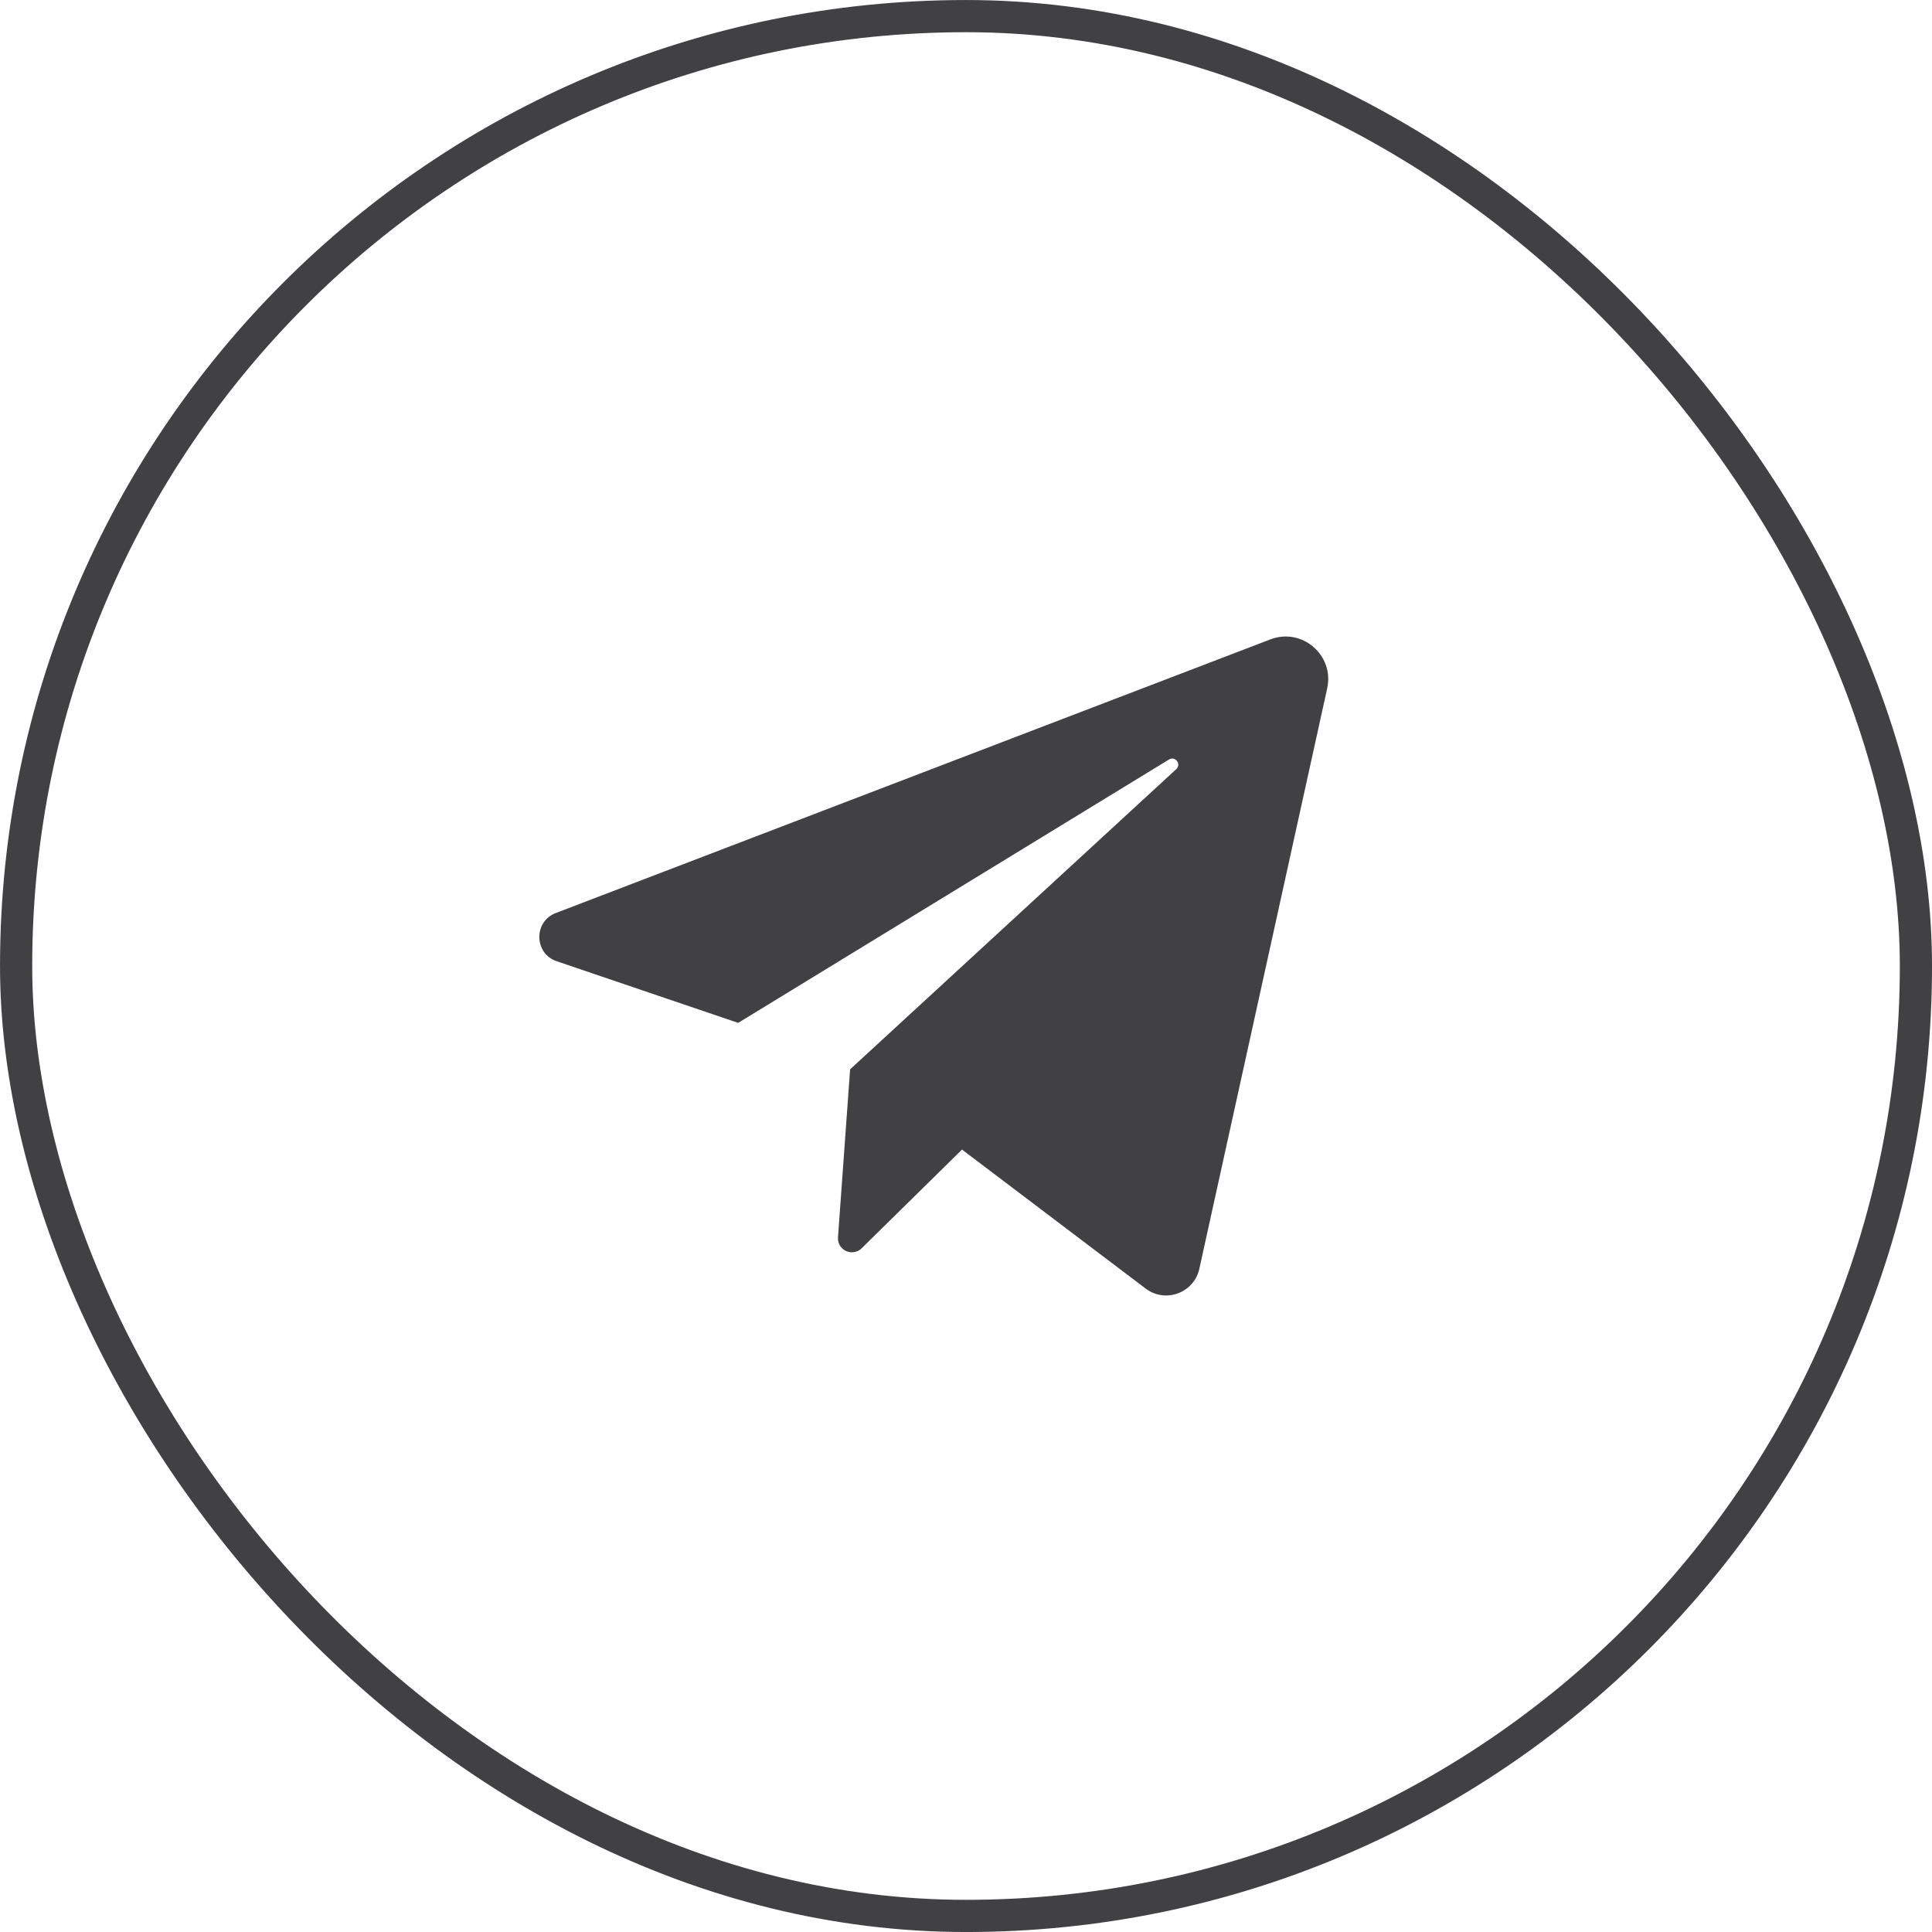
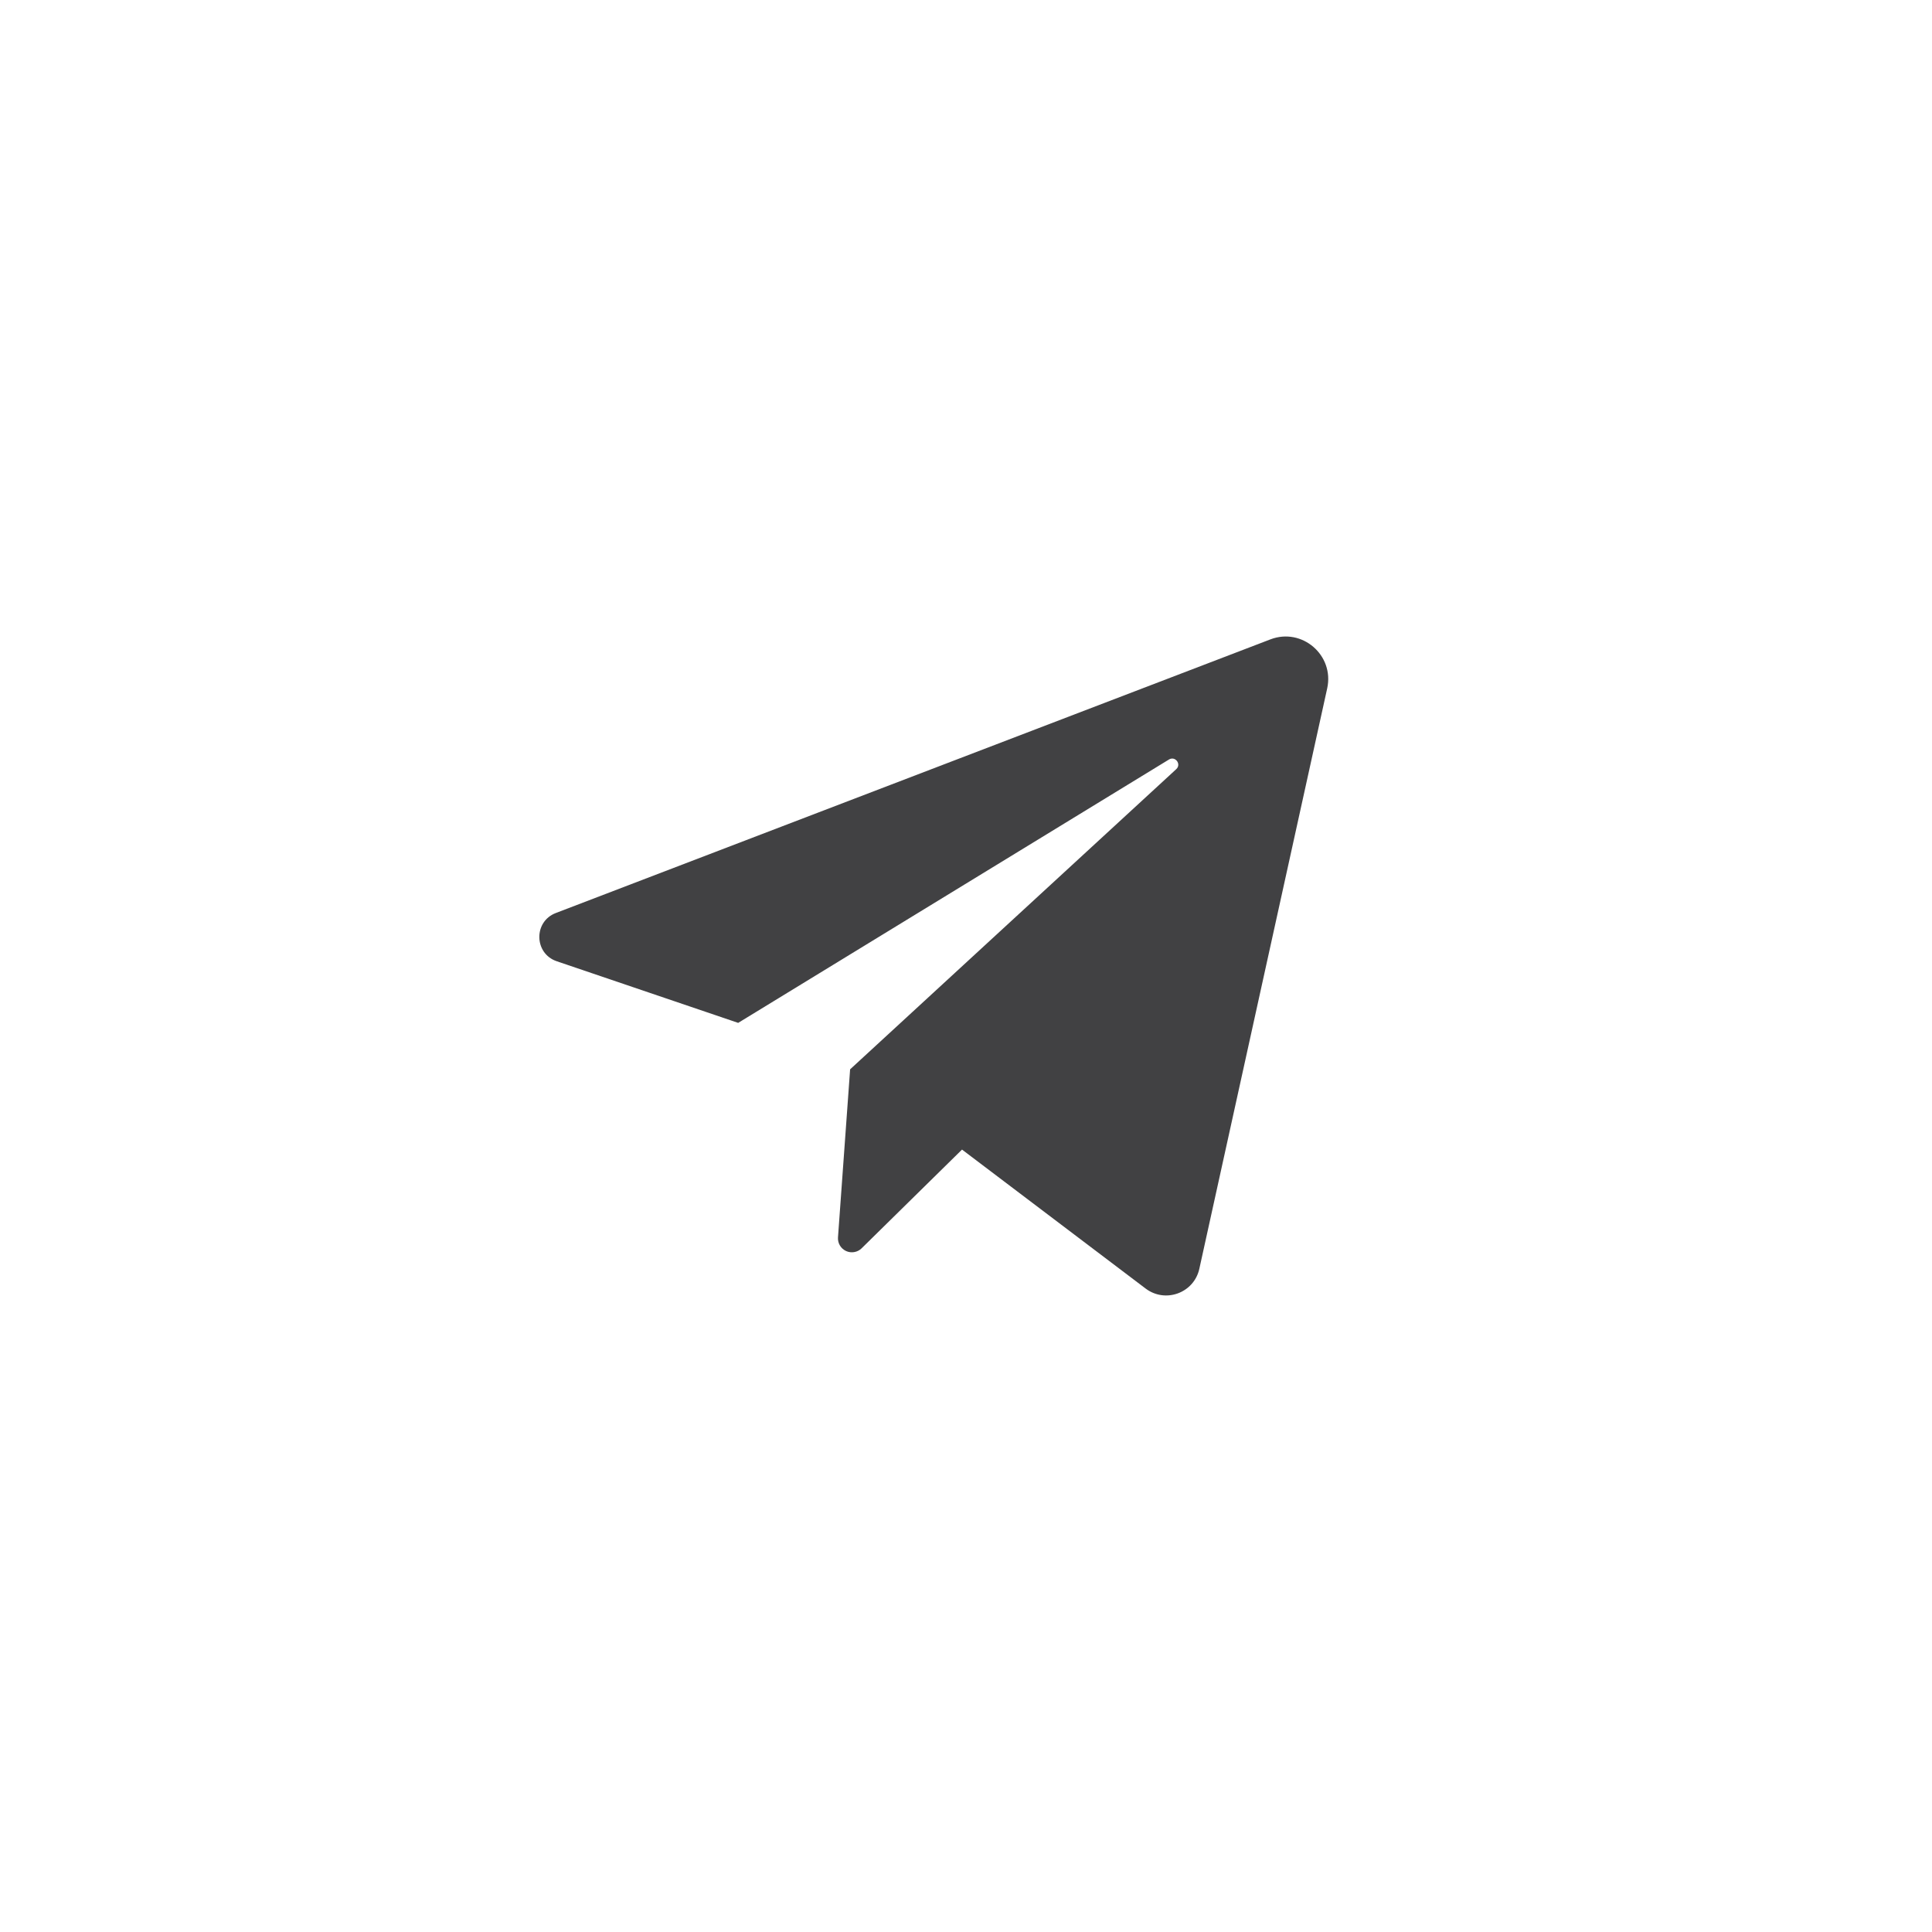
<svg xmlns="http://www.w3.org/2000/svg" width="50" height="50" viewBox="0 0 50 50" fill="none">
-   <rect x="0.417" y="0.417" width="49.167" height="49.167" rx="24.583" stroke="#414143" stroke-width="0.833" />
  <path d="M14.408 24.877L19.104 26.472L30.253 19.656C30.415 19.557 30.581 19.777 30.442 19.905L22.001 27.674L21.687 32.024C21.682 32.097 21.699 32.169 21.736 32.232C21.773 32.295 21.829 32.345 21.895 32.376C21.961 32.407 22.035 32.416 22.107 32.404C22.179 32.392 22.246 32.358 22.298 32.307L24.897 29.751L29.648 33.347C30.16 33.735 30.902 33.462 31.039 32.835L34.348 17.814C34.536 16.957 33.697 16.234 32.878 16.547L14.384 23.629C13.804 23.851 13.82 24.677 14.408 24.877Z" fill="#414143" />
</svg>